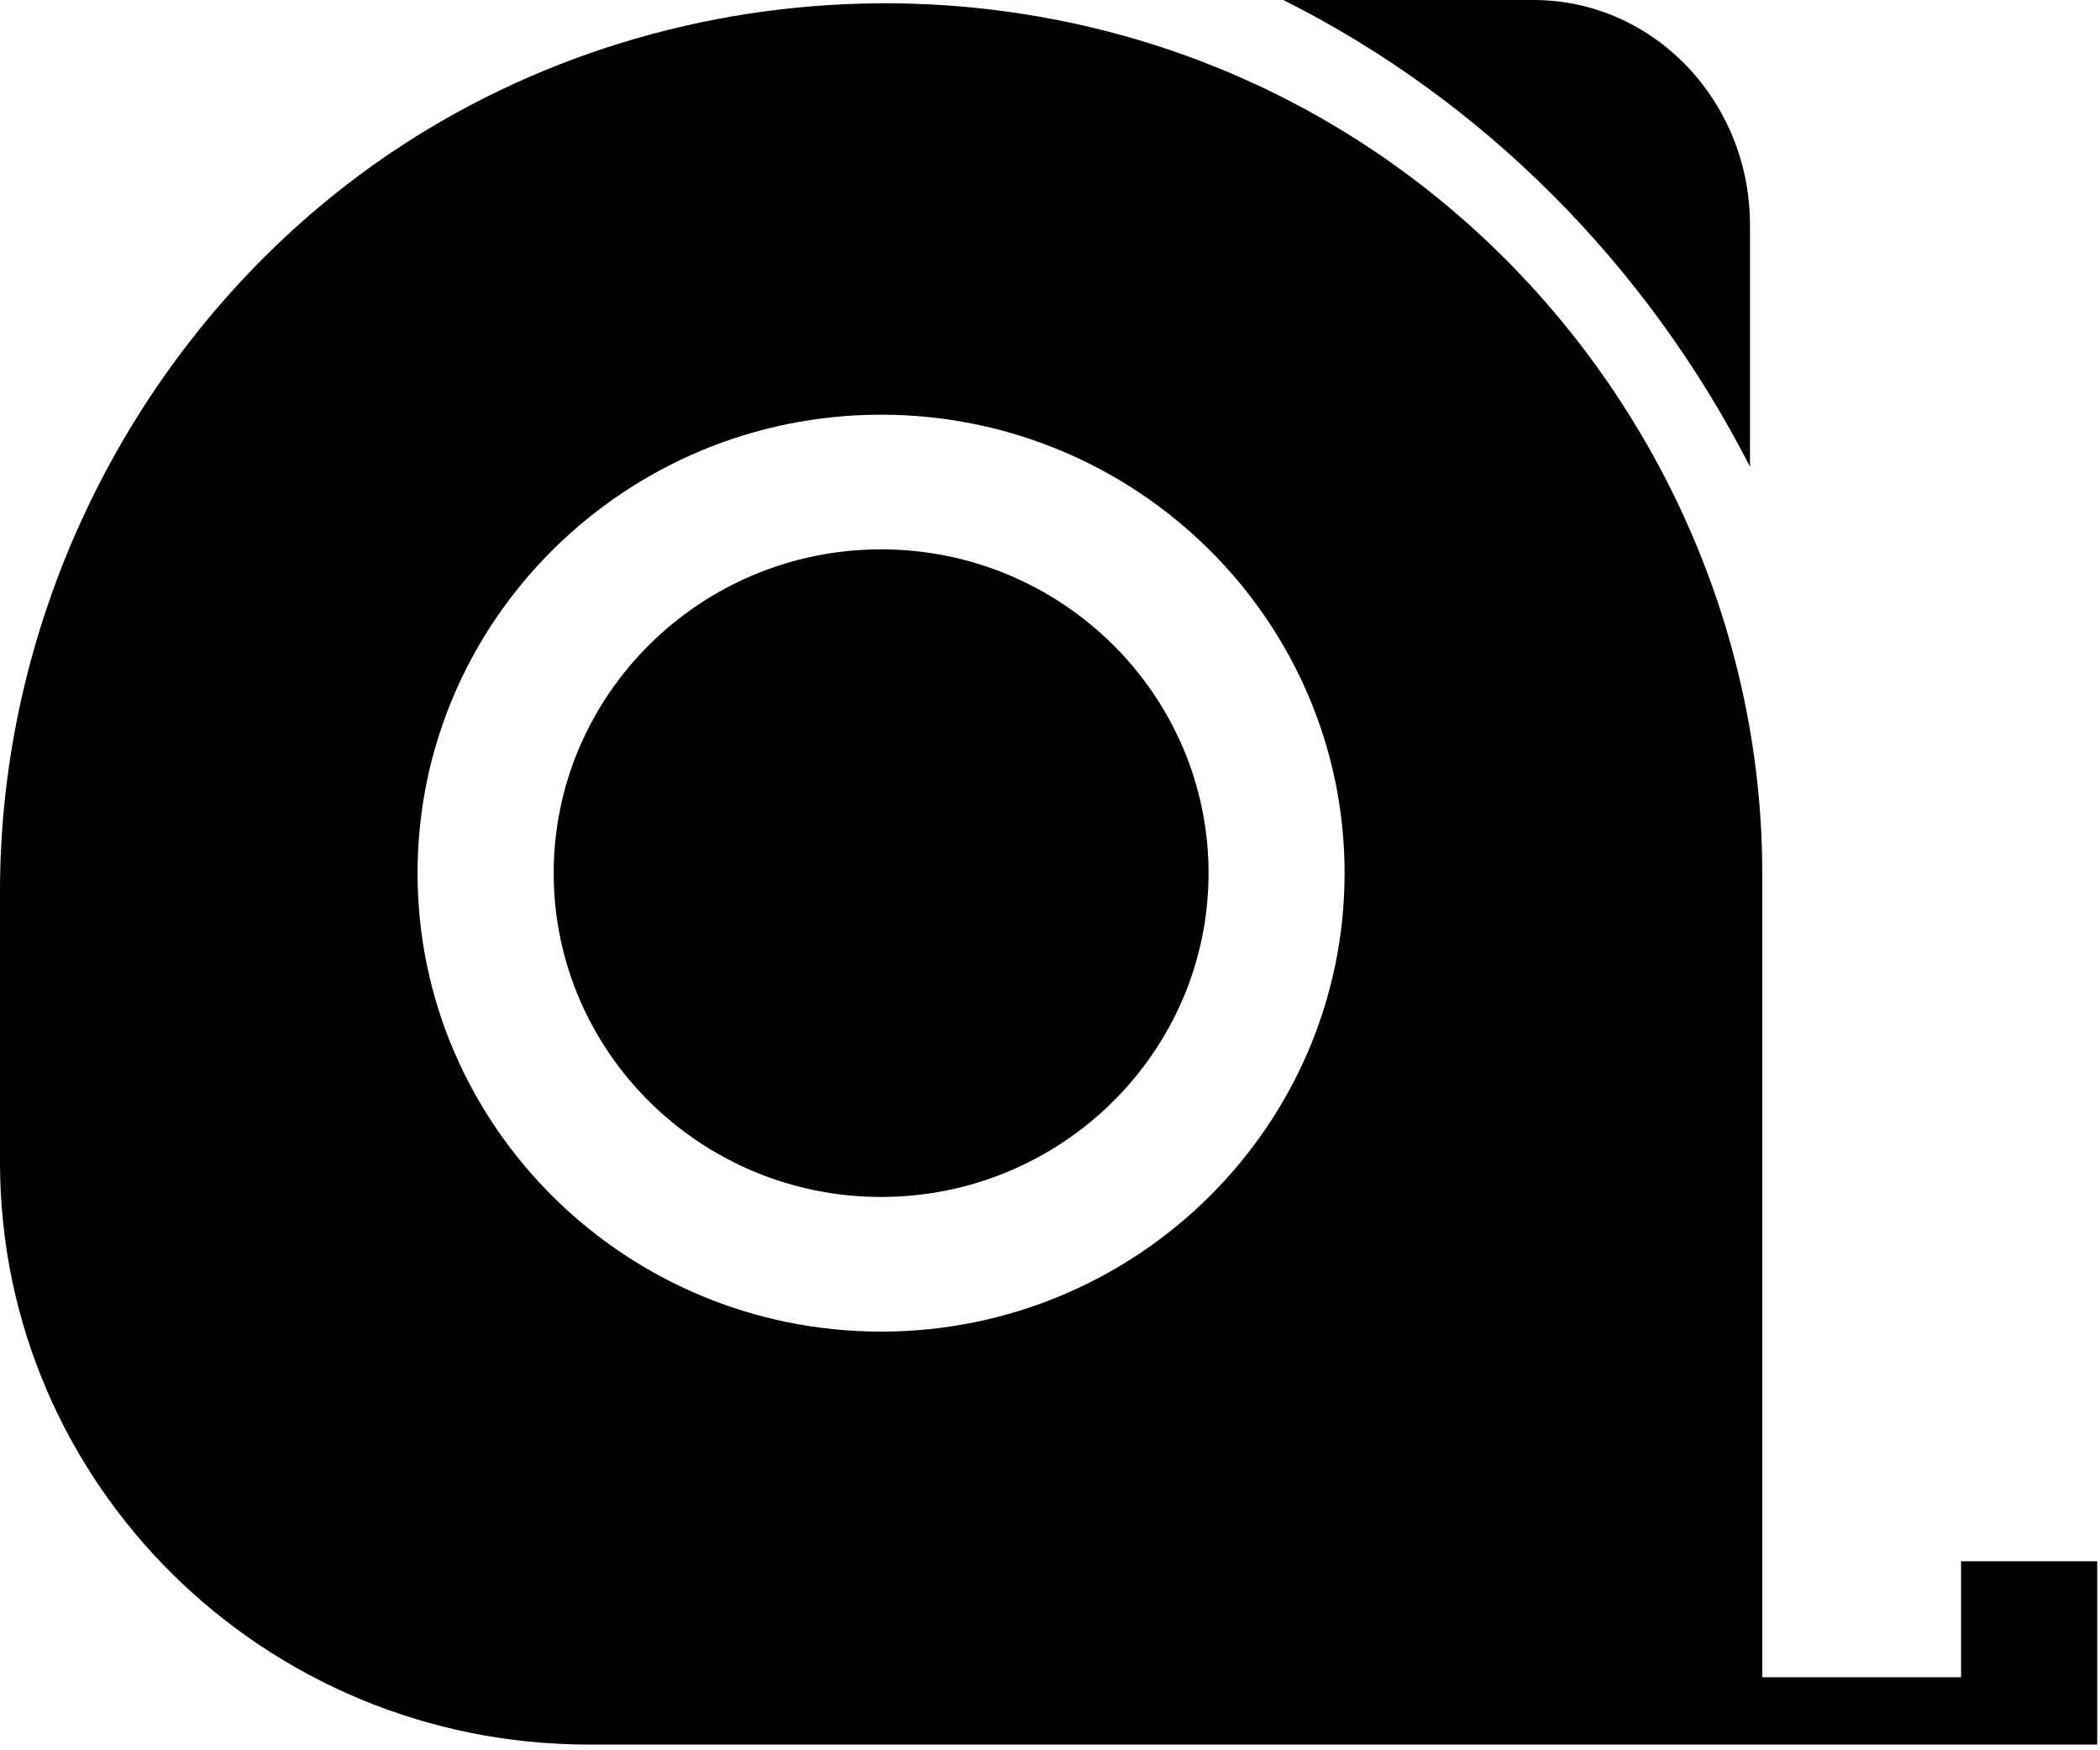
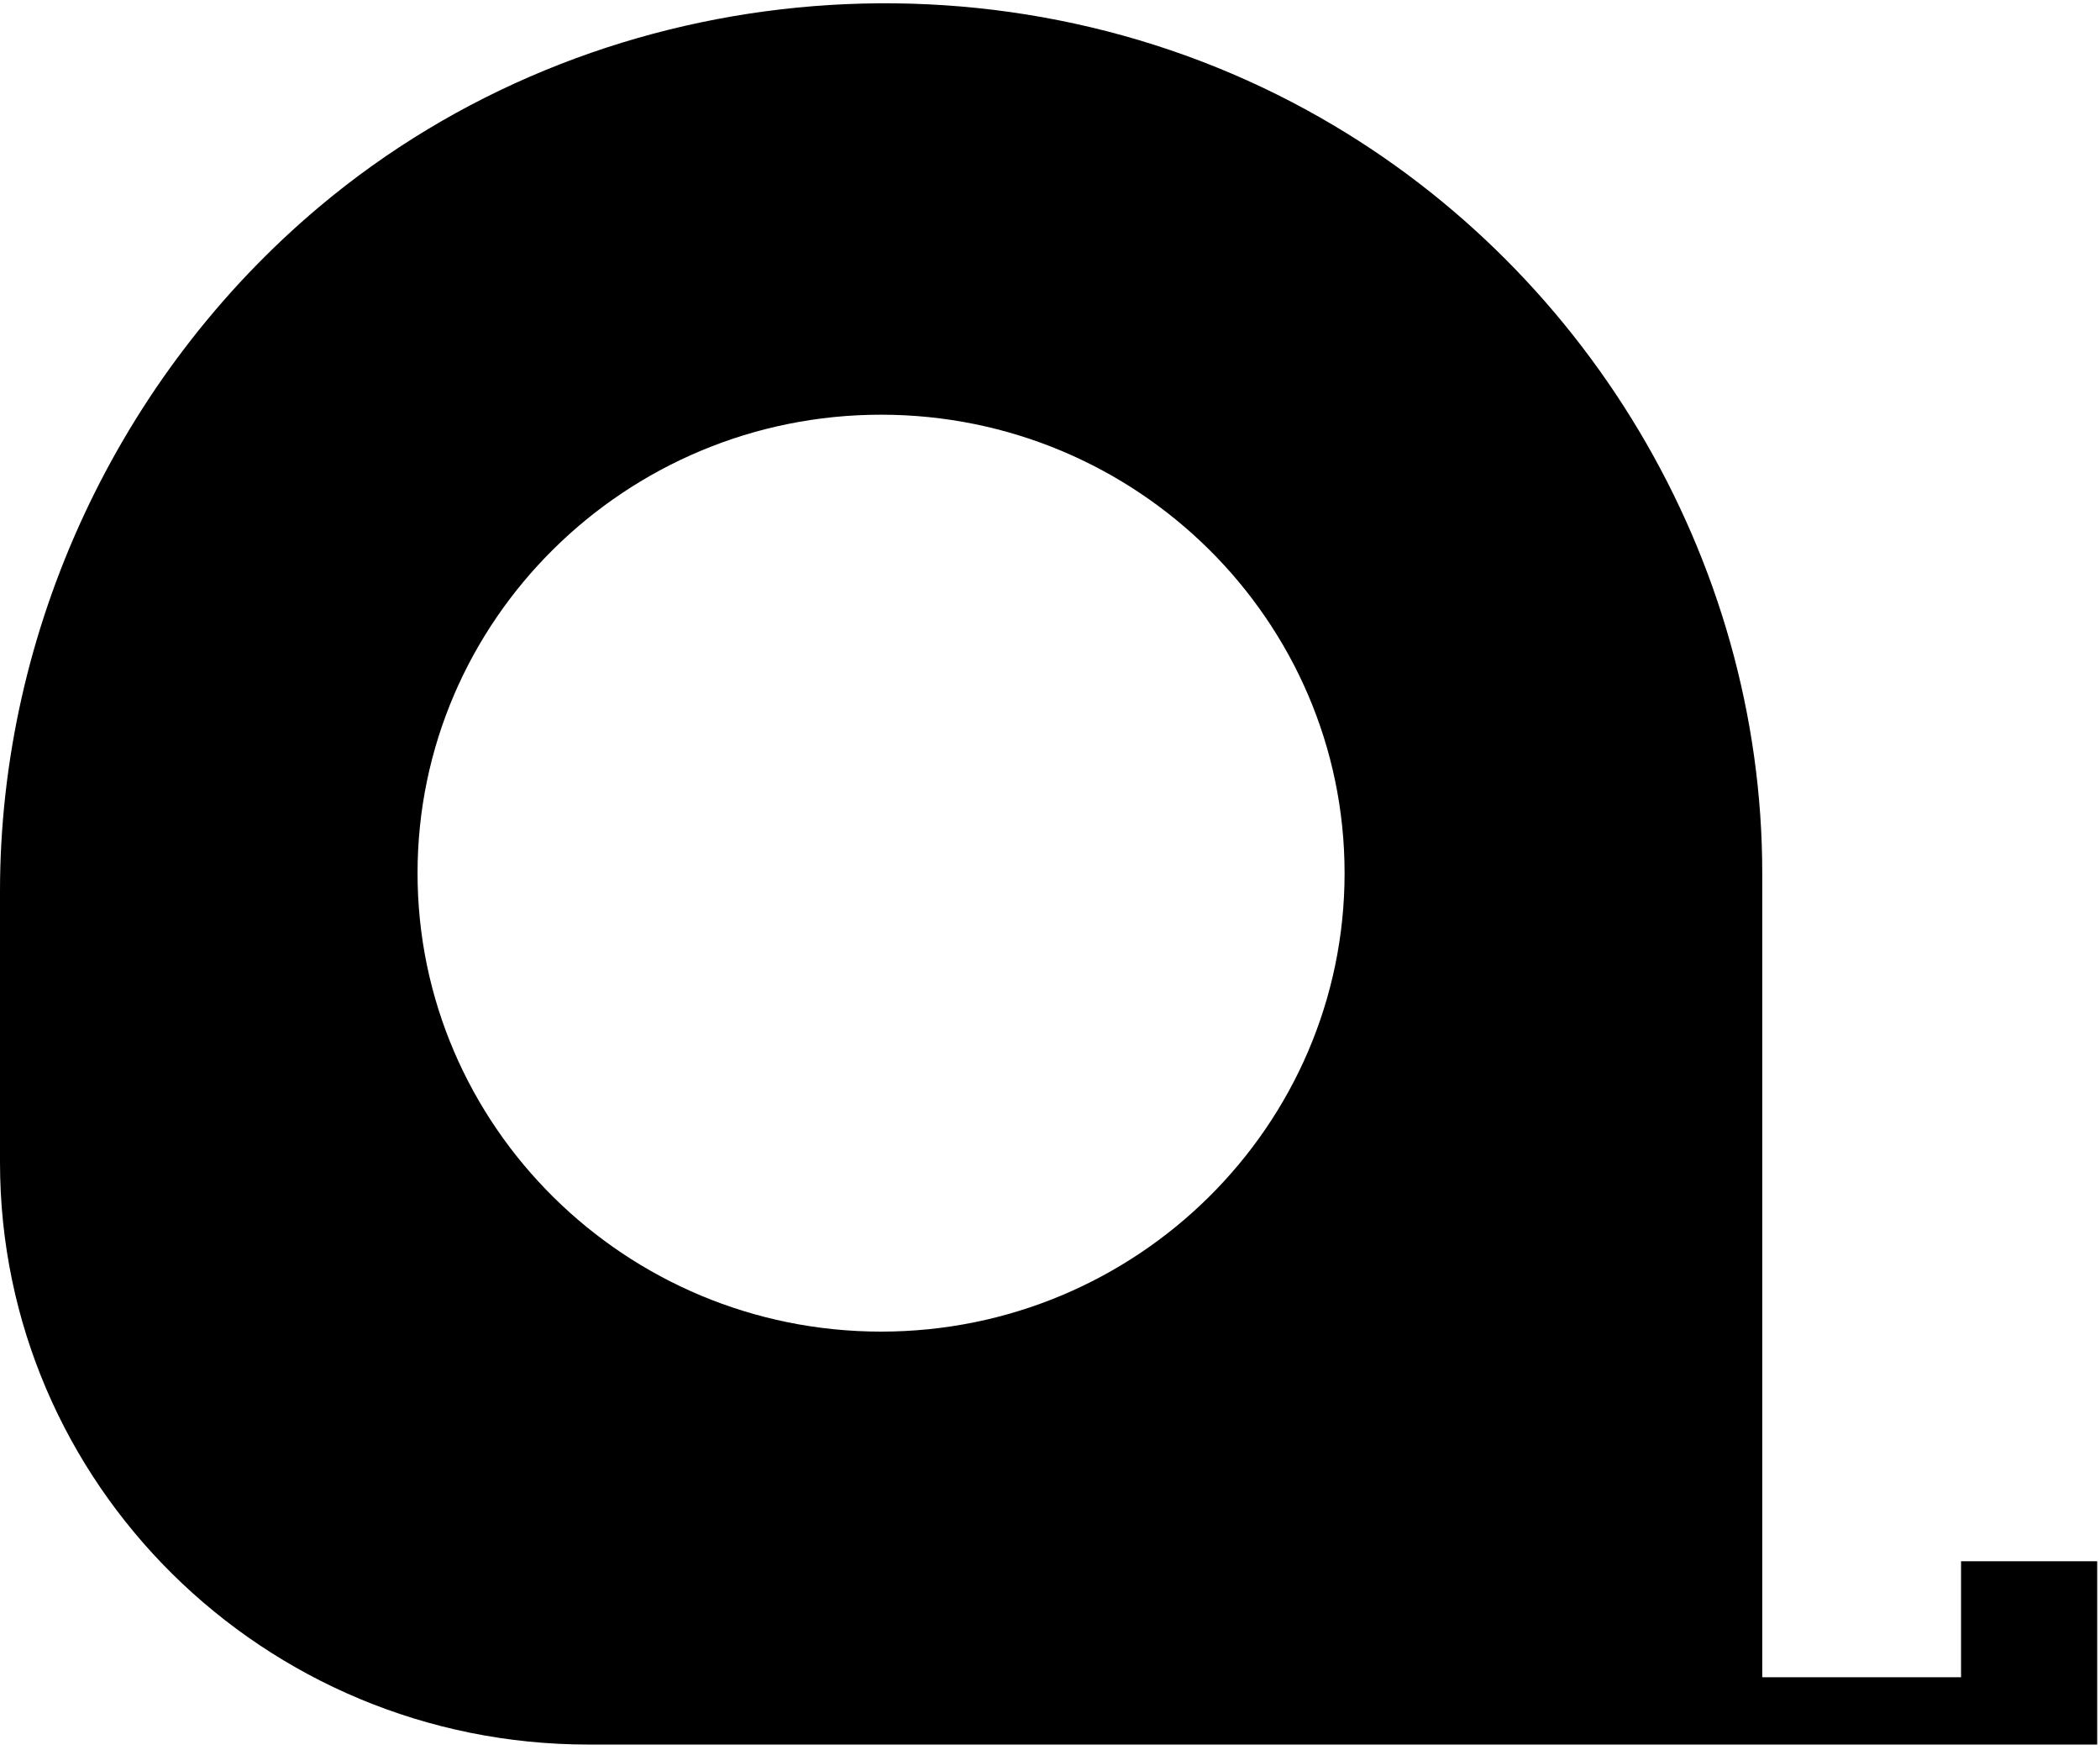
<svg xmlns="http://www.w3.org/2000/svg" width="18px" height="15px" viewBox="0 0 18 15" version="1.1">
  <title>Measure Icon</title>
  <g id="Final-version" stroke="none" stroke-width="1" fill="none" fill-rule="evenodd">
    <g id="version-b---2" transform="translate(-779, -58)" fill="currentColor">
      <g id="Component/Context-Menu-Dropdown" transform="translate(764, 35)">
        <g id="shutterstock_323776100" transform="translate(15, 23)">
          <g id="Group-9">
            <g id="Group-408">
-               <path d="M7.552,4.708 C6.005,4.708 4.746,5.953 4.746,7.483 C4.746,9.013 6.005,10.258 7.552,10.258 C9.1,10.258 10.359,9.013 10.359,7.483 C10.359,5.953 9.1,4.708 7.552,4.708" id="Fill-405" />
              <path d="M7.552,11.412 C5.361,11.412 3.579,9.649 3.579,7.483 C3.579,5.317 5.361,3.554 7.552,3.554 C9.743,3.554 11.525,5.317 11.525,7.483 C11.525,9.649 9.743,11.412 7.552,11.412 Z M16.809,13.38 L16.809,14.374 L15.105,14.374 C15.105,14.374 15.105,7.484 15.105,7.483 C15.105,4.788 13.588,2.249 11.204,0.945 C8.505,-0.533 5.083,-0.2 2.738,1.771 C1.012,3.222 0,5.4 0,7.638 L0,9.961 C0,12.717 2.259,14.951 5.046,14.951 L17.976,14.951 L17.976,13.38 L16.809,13.38 Z" id="Fill-407" />
            </g>
-             <path d="M15,4 L15,1.929 C15,0.863 14.169,0 13.145,0 L11,0 C12.708,0.856 14.112,2.264 15,4" id="Fill-409" />
          </g>
        </g>
      </g>
    </g>
  </g>
</svg>